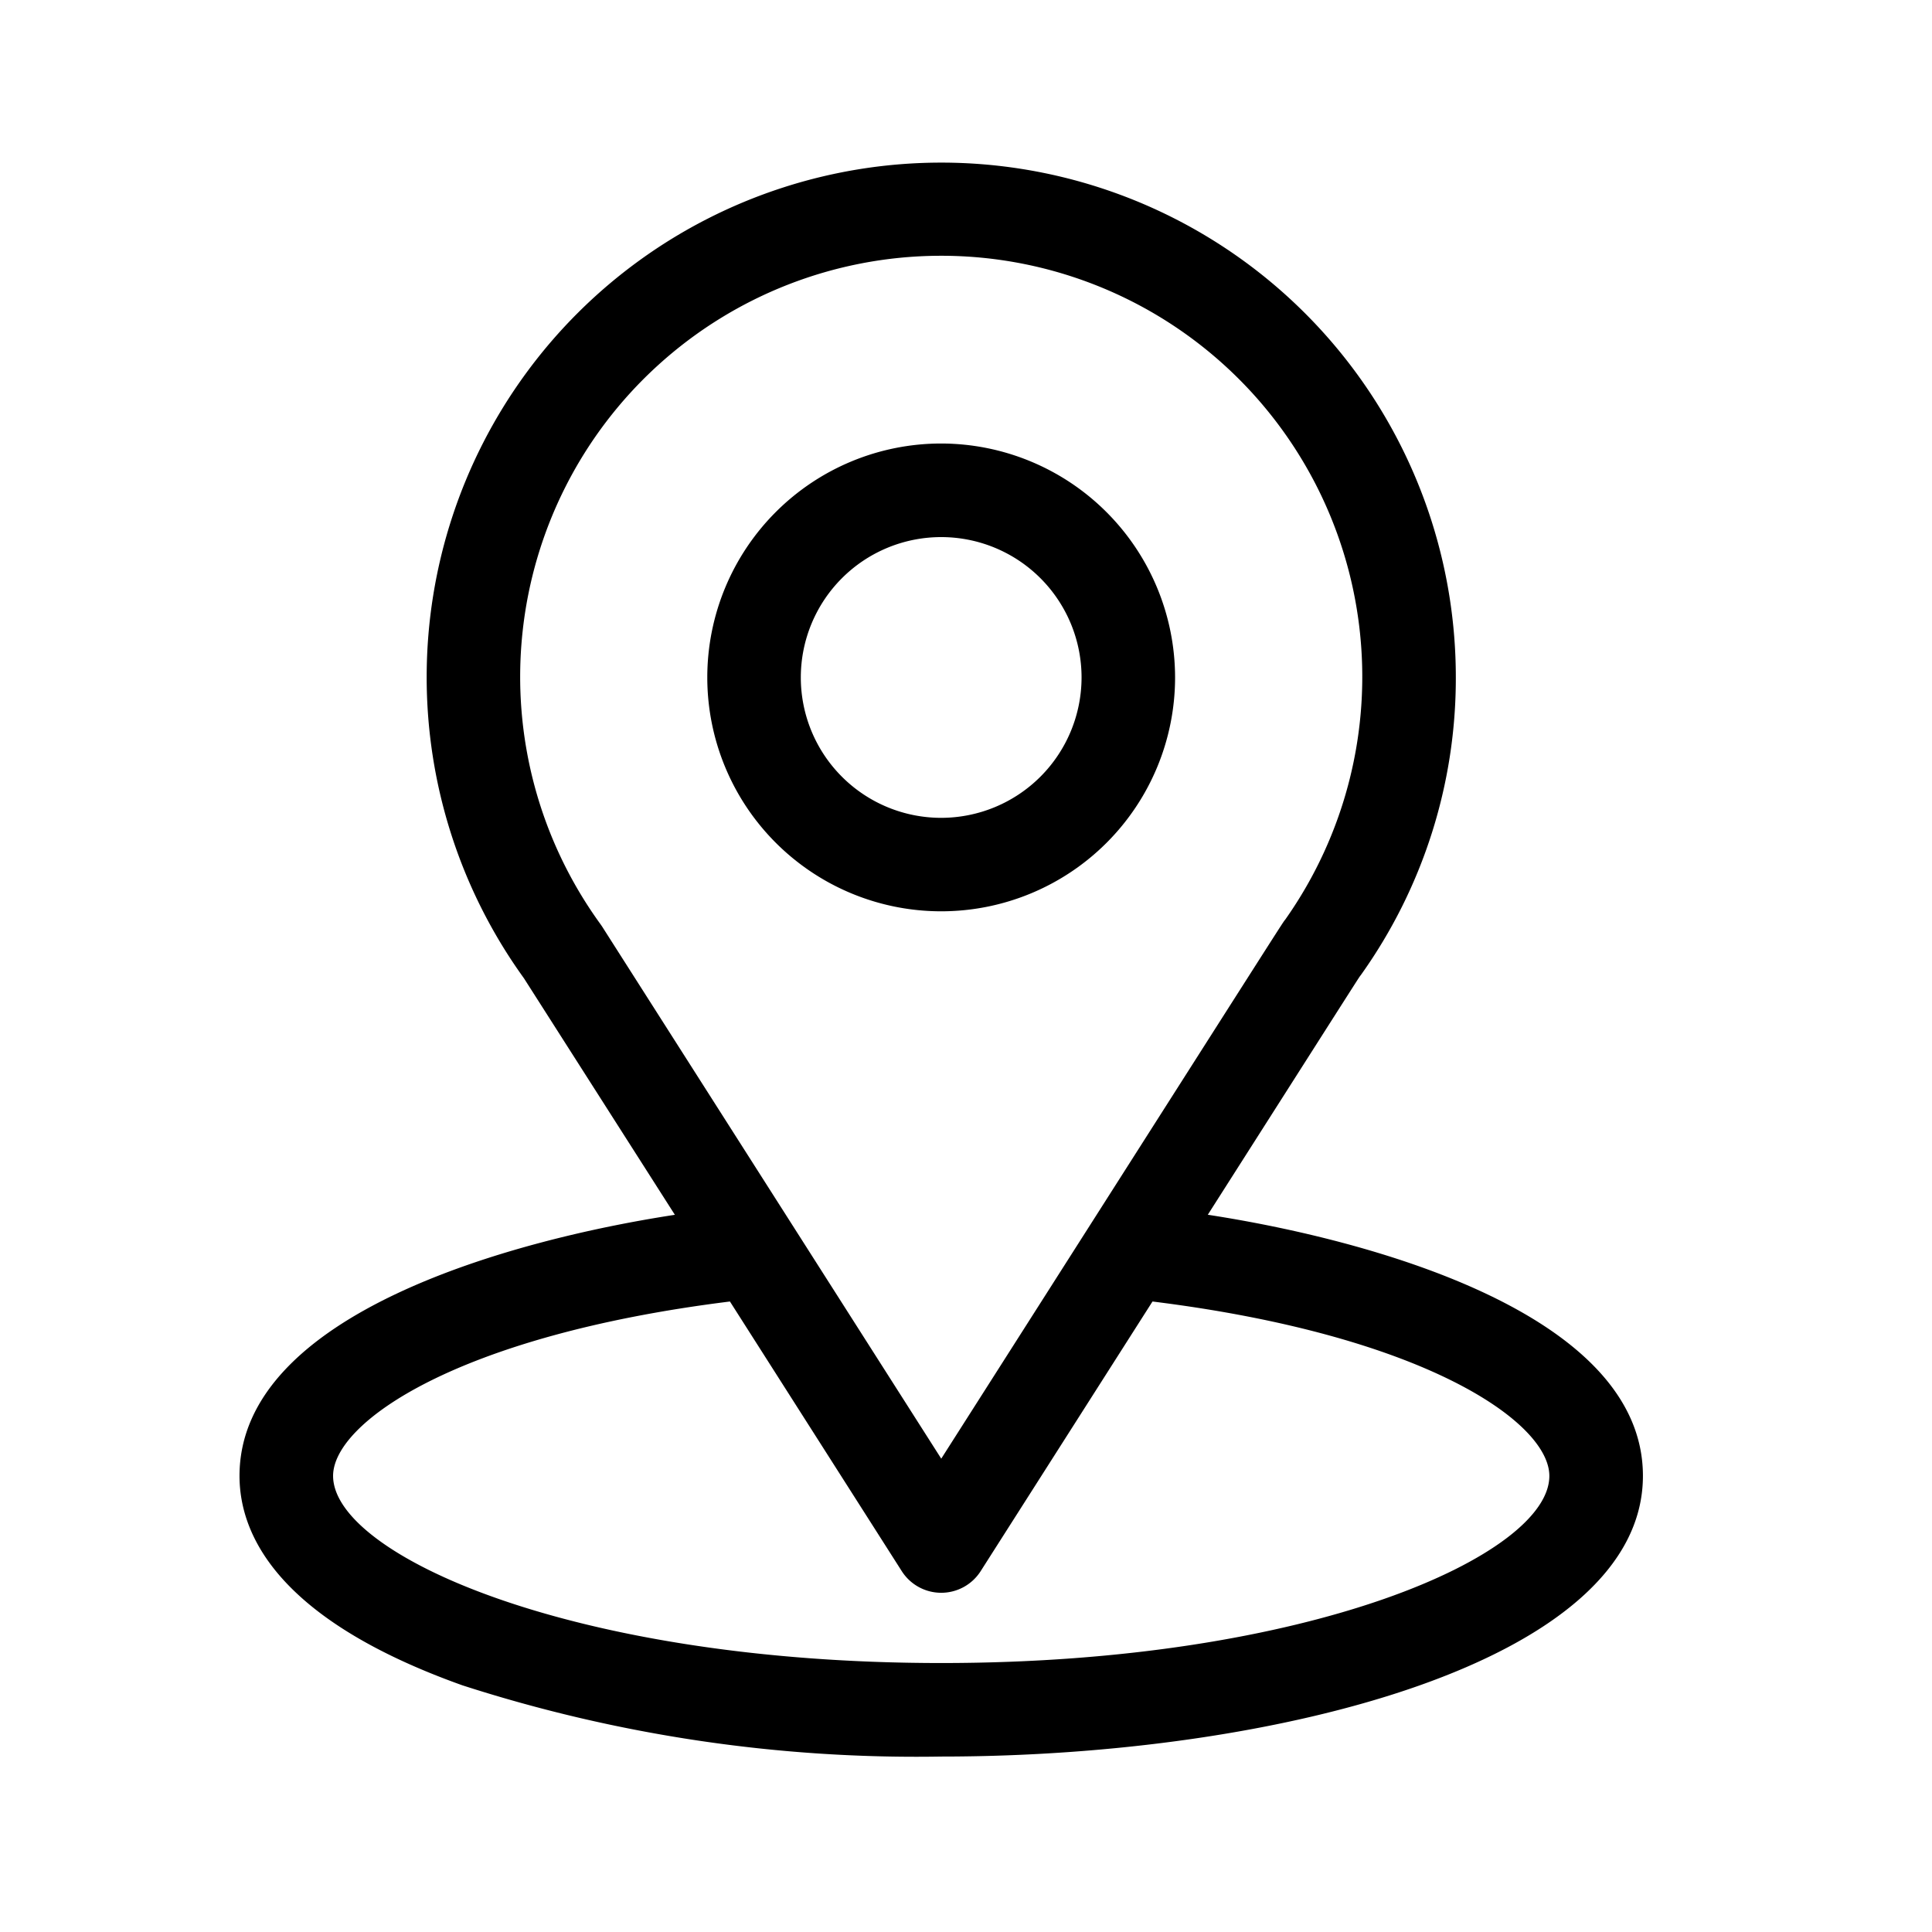
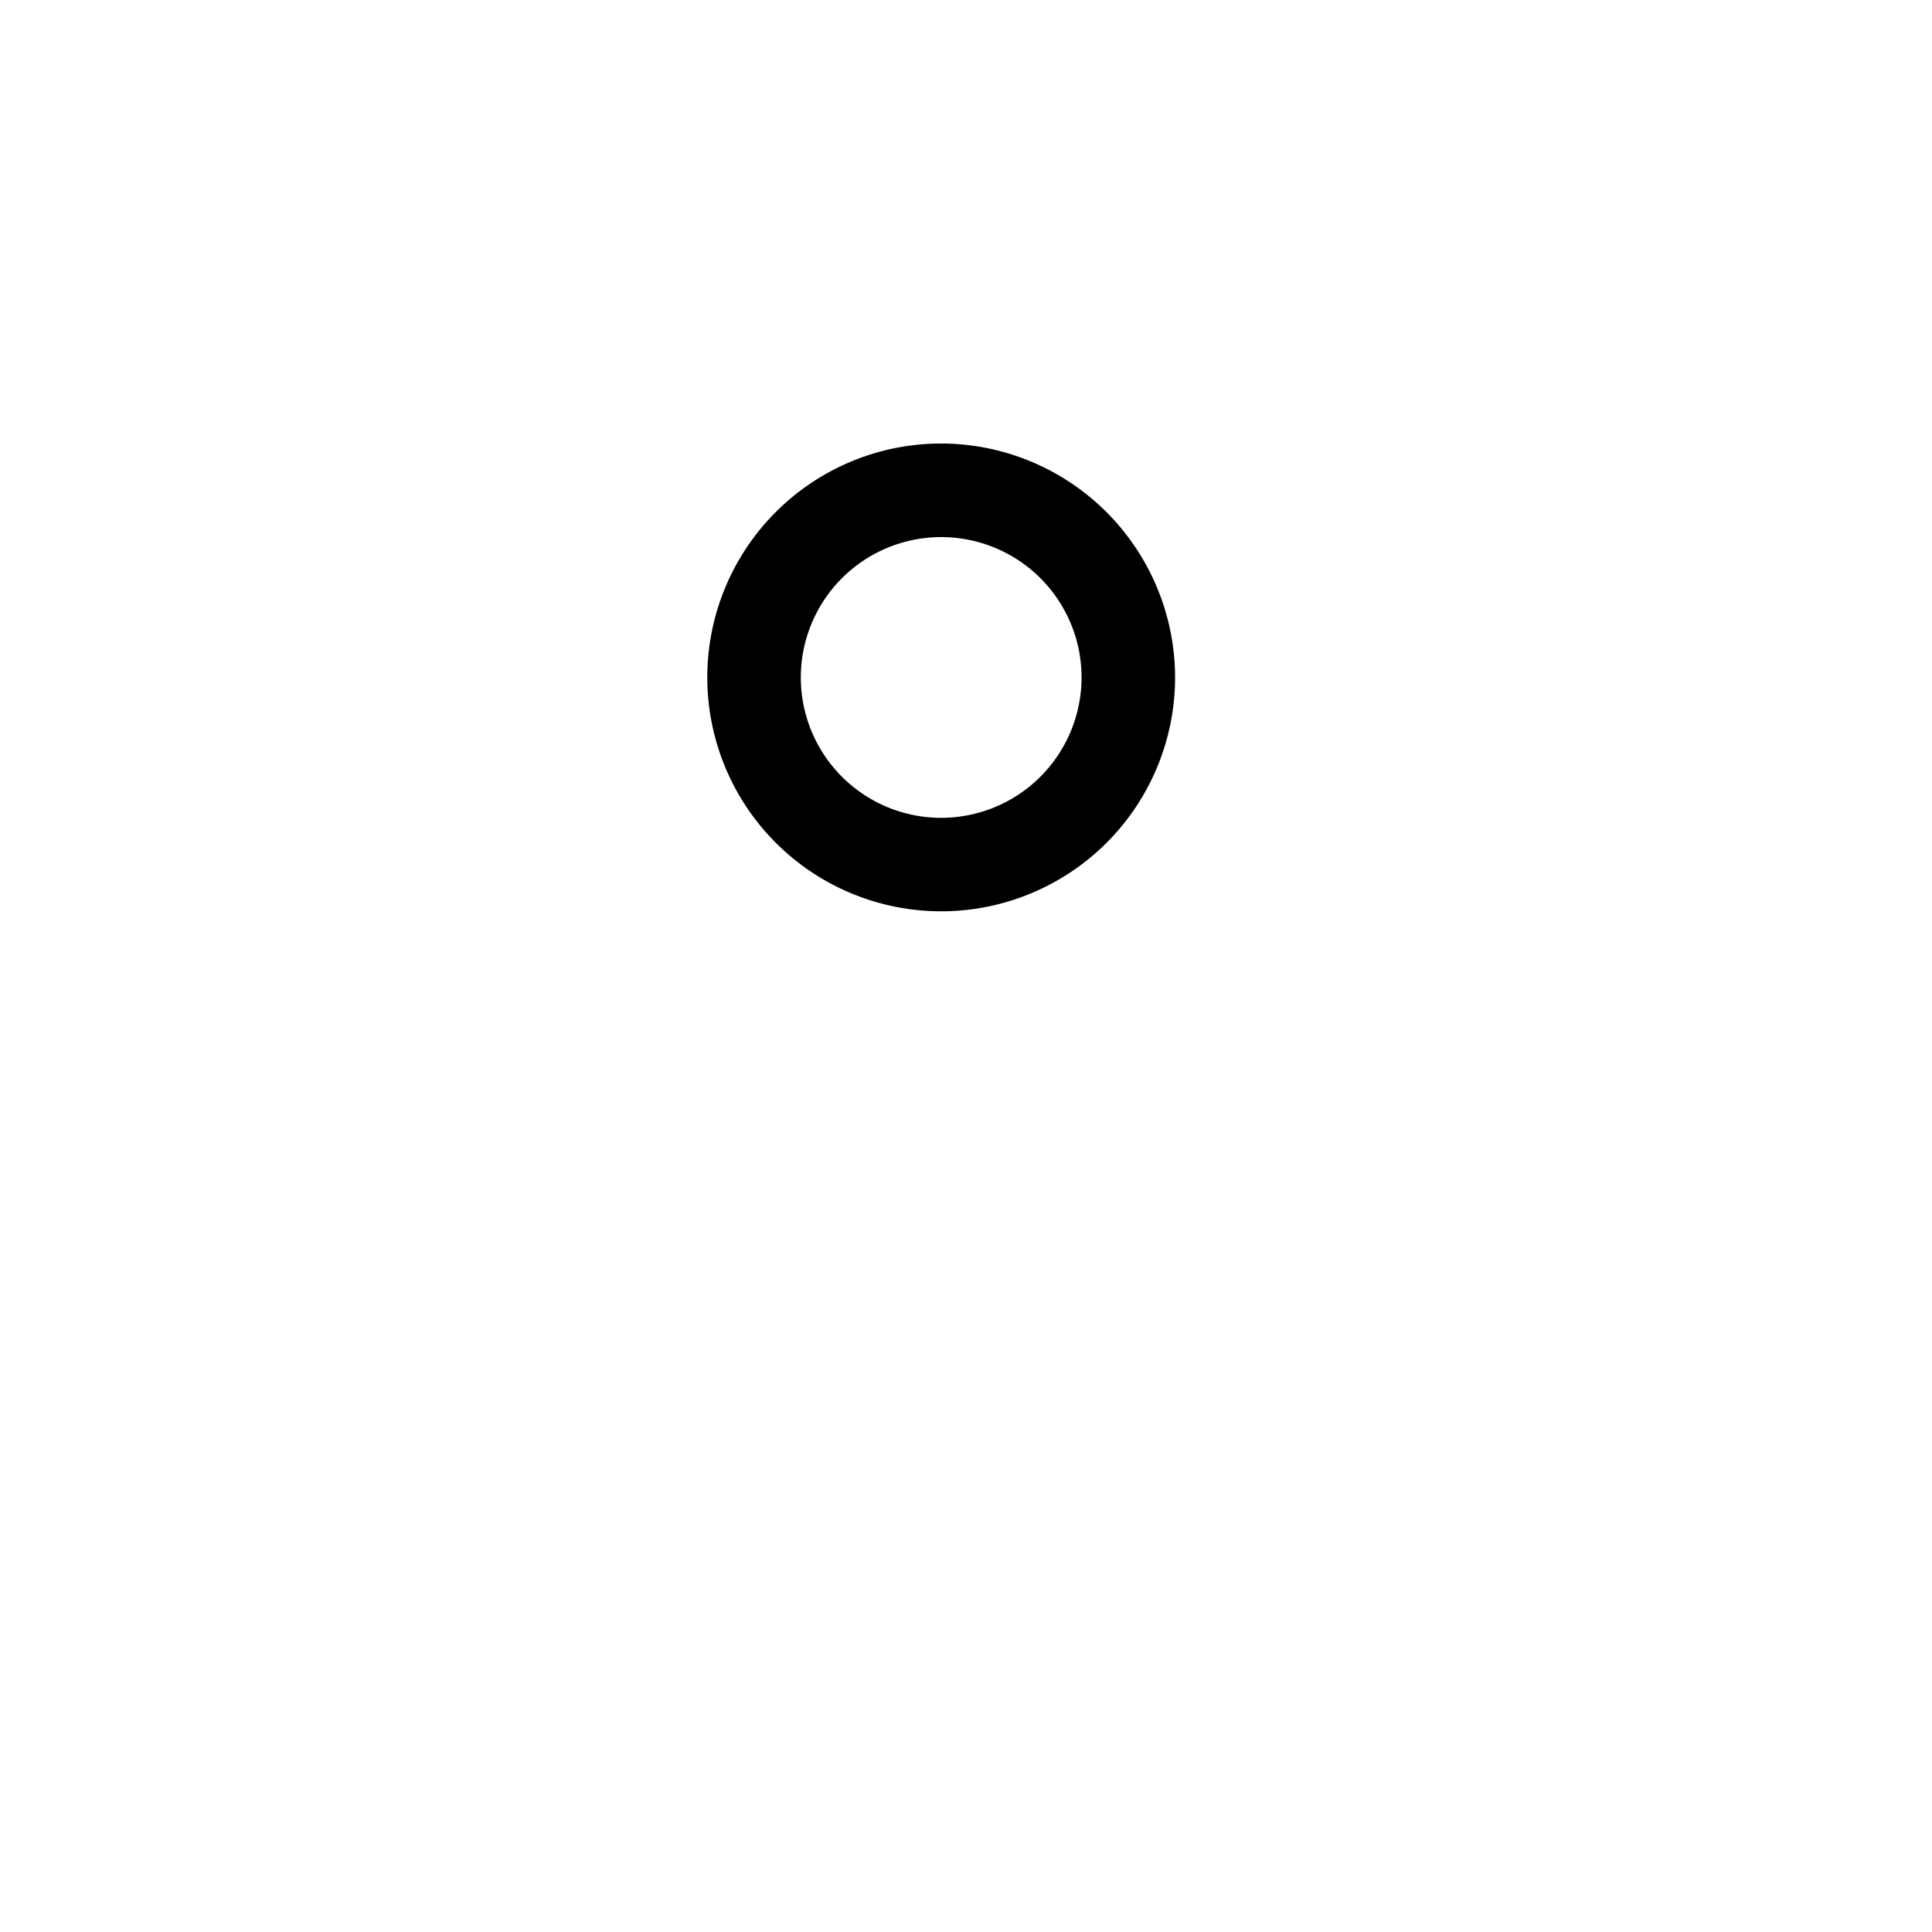
<svg xmlns="http://www.w3.org/2000/svg" width="32" height="32" viewBox="0 0 32 32">
  <g id="fingerprint" transform="translate(643 1998)">
    <g id="base" transform="translate(-643 -1998)" opacity="0">
      <rect id="Rectangle_982" data-name="Rectangle 982" width="32" height="32" fill="#7e2323" />
      <rect id="Rectangle_983" data-name="Rectangle 983" width="26" height="26" transform="translate(3 3)" fill="#e88e8e" />
    </g>
    <g id="location" transform="translate(-639.033 -1995.355)">
      <g id="Group_42392" data-name="Group 42392">
        <g id="Group_42391" data-name="Group 42391">
-           <path id="Path_46016" data-name="Path 46016" d="M47.038,17.475c2.814-4.416,2.461-3.865,2.542-3.98a8.46,8.46,0,0,0,1.566-4.919,8.523,8.523,0,1,0-15.435,4.982l2.5,3.918C35.538,17.885,31,19.107,31,21.8c0,.981.64,2.38,3.691,3.469a24.457,24.457,0,0,0,7.931,1.18c5.58,0,11.623-1.574,11.623-4.649C54.245,19.107,49.713,17.886,47.038,17.475ZM37.005,12.7l-.027-.039a6.974,6.974,0,1,1,11.345-.078c-.075.1.315-.507-5.7,8.932ZM42.623,24.9c-6.1,0-10.073-1.792-10.073-3.1,0-.879,2.044-2.324,6.573-2.888l2.846,4.466a.775.775,0,0,0,1.307,0l2.846-4.466c4.529.563,6.573,2.009,6.573,2.888C52.7,23.1,48.754,24.9,42.623,24.9Z" transform="translate(-31)" />
-         </g>
+           </g>
      </g>
      <g id="Group_42394" data-name="Group 42394" transform="translate(7.748 4.701)">
        <g id="Group_42393" data-name="Group 42393">
          <path id="Path_46017" data-name="Path 46017" d="M184.874,91a3.874,3.874,0,1,0,3.874,3.874A3.879,3.879,0,0,0,184.874,91Zm0,6.2a2.325,2.325,0,1,1,2.325-2.325A2.327,2.327,0,0,1,184.874,97.2Z" transform="translate(-181 -91)" />
        </g>
      </g>
    </g>
  </g>
</svg>